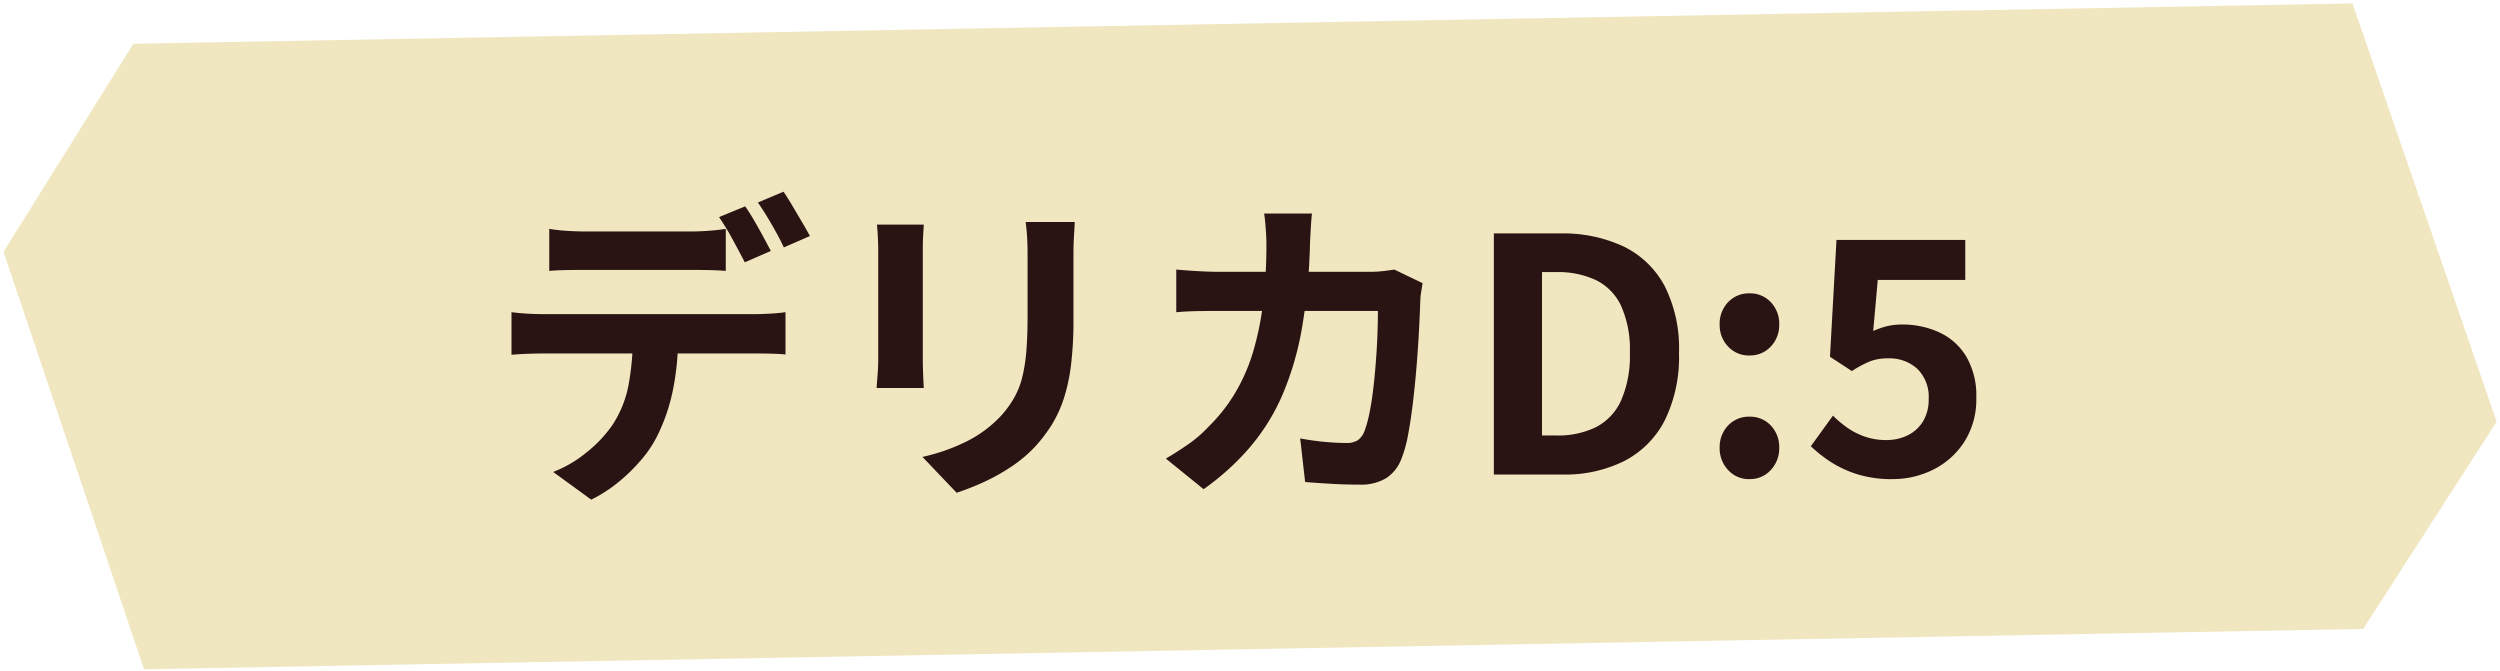
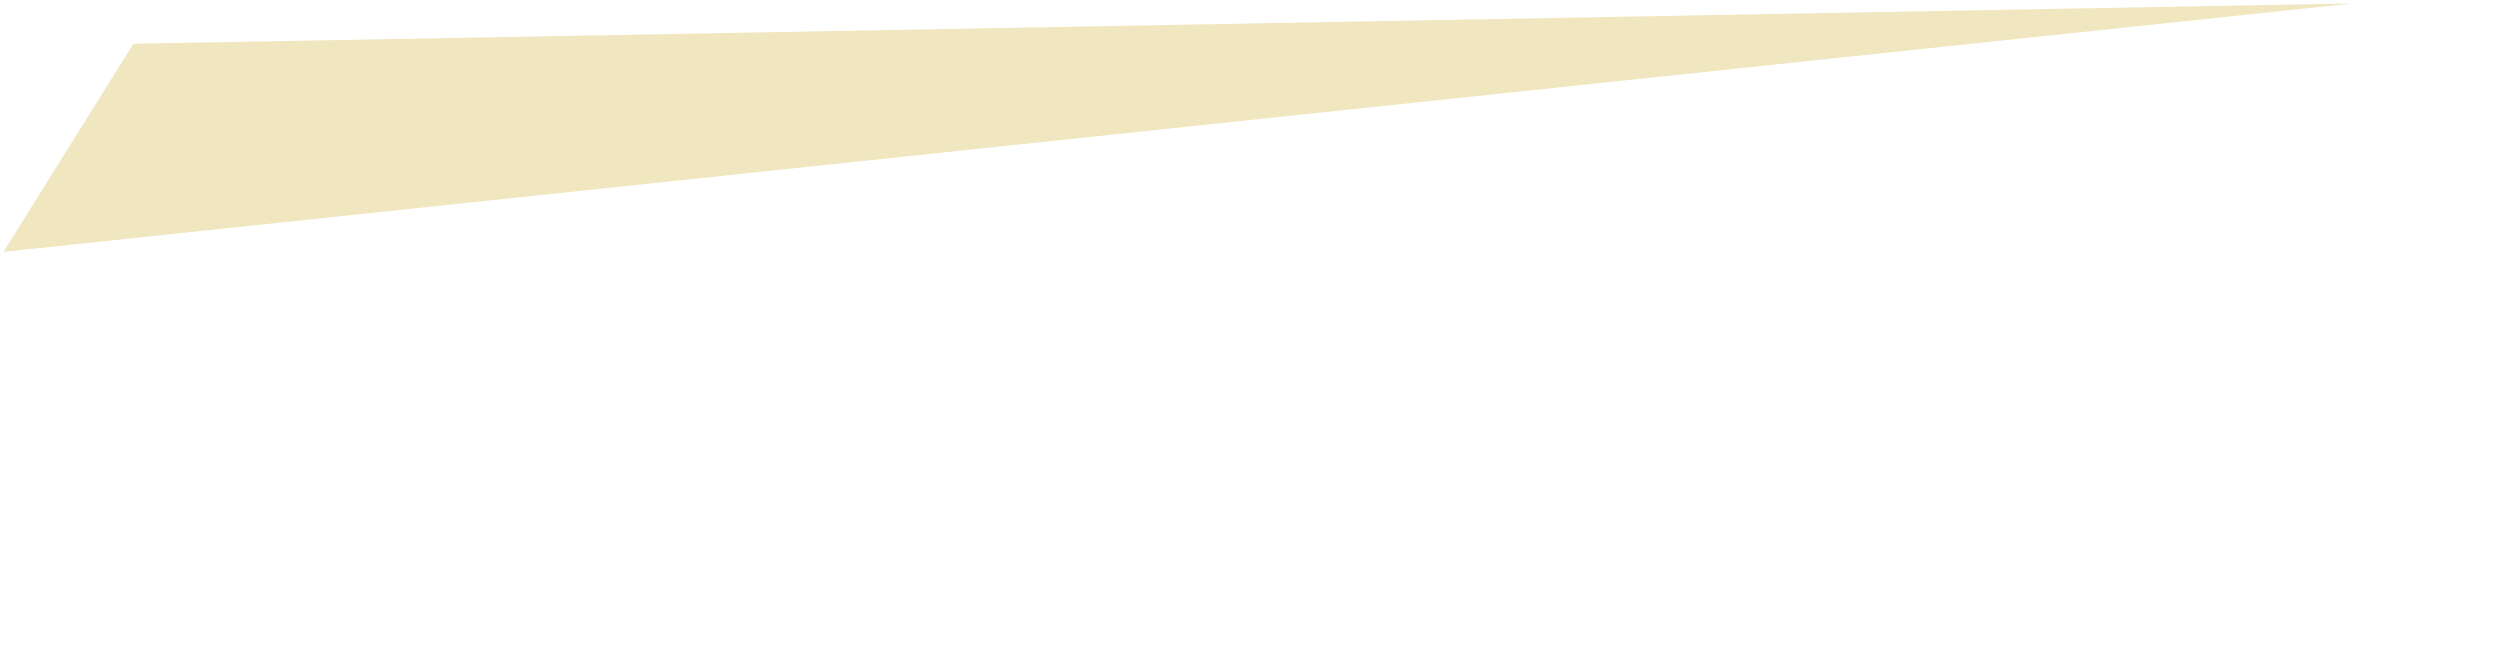
<svg xmlns="http://www.w3.org/2000/svg" width="184.396" height="49.522" viewBox="0 0 184.396 49.522">
  <g data-name="グループ 53554">
-     <path data-name="パス 62083" d="M9.838 3.227L173.518.254l10.628 30.848-9.843 15.286-163.68 2.973L.26 18.575z" fill="#f0e6bf" />
-     <path data-name="パス 75152" d="M40.512 16.881q.576.1 1.272.144t1.3.048h7.848q.624 0 1.3-.048t1.3-.144v3.1q-.624-.048-1.3-.06t-1.3-.012H43.08q-.624 0-1.32.012t-1.248.06zm-2.784 6.144q.528.072 1.14.108t1.164.036h15.72q.384 0 1.044-.036t1.14-.108v3.12q-.436-.044-1.056-.06t-1.128-.012h-15.72q-.528 0-1.164.024t-1.14.072zm12.288 1.676a19.616 19.616 0 01-.408 4.188 13.644 13.644 0 01-1.176 3.352 8.551 8.551 0 01-1.14 1.68 12.91 12.91 0 01-1.668 1.632 10.3 10.3 0 01-2.016 1.3L40.8 34.809a8.923 8.923 0 002.448-1.428 9.419 9.419 0 001.9-2 8.1 8.1 0 001.224-3.048 19.857 19.857 0 00.308-3.632zm4.944-9.48q.312.432.66 1.032t.672 1.2q.324.6.564 1.056l-1.92.84q-.384-.744-.9-1.692a18.457 18.457 0 00-1-1.644zm2.832-1.08q.312.456.672 1.068t.708 1.2q.348.588.564 1l-1.92.84q-.36-.768-.9-1.7T55.9 14.937zm21.48 2.232q-.024.5-.06 1.092t-.036 1.308v4.752A27.449 27.449 0 0179 26.889a13.191 13.191 0 01-.54 2.52 8.943 8.943 0 01-.876 1.908 11.108 11.108 0 01-1.188 1.572 9.817 9.817 0 01-1.828 1.548 14.5 14.5 0 01-2.076 1.152 19.391 19.391 0 01-1.932.756l-2.52-2.644a14.146 14.146 0 003.252-1.14 8.978 8.978 0 002.532-1.88 7.609 7.609 0 001.008-1.392 6.154 6.154 0 00.588-1.548 12.51 12.51 0 00.288-1.932q.084-1.08.084-2.472v-4.56q0-.72-.036-1.308t-.108-1.092zm-11.136.192l-.048.852q-.024.42-.024 1v8.112q0 .456.024 1.056t.048 1.032h-3.48q.024-.336.072-.96t.048-1.156v-8.088q0-.336-.024-.876t-.072-.972zm28.632-.816q-.048.408-.084 1.056l-.06 1.08a42.1 42.1 0 01-.6 6.348 22.062 22.062 0 01-1.44 4.908 15.4 15.4 0 01-2.376 3.828 18.7 18.7 0 01-3.432 3.112l-2.784-2.256q.744-.432 1.6-1.02a9.506 9.506 0 001.548-1.332 12.294 12.294 0 001.988-2.532 13.542 13.542 0 001.308-3.024 21.824 21.824 0 00.732-3.612 36.061 36.061 0 00.24-4.344q0-.264-.024-.684t-.06-.828q-.036-.408-.084-.7zm8.16 5.136q-.048.288-.108.672a4.148 4.148 0 00-.06.6q-.024.768-.084 1.968t-.168 2.58q-.108 1.38-.264 2.748t-.372 2.532a9.519 9.519 0 01-.528 1.916 2.93 2.93 0 01-1.116 1.376 3.644 3.644 0 01-1.98.468q-1.032 0-2.064-.06t-1.92-.132l-.364-3.216q.888.168 1.776.252t1.584.084a1.549 1.549 0 00.888-.2 1.5 1.5 0 00.48-.636 8 8 0 00.36-1.272q.168-.792.288-1.776t.2-2.04q.084-1.056.12-2.052t.036-1.764H89.928q-.6 0-1.488.012t-1.68.084v-3.148q.768.072 1.632.12t1.536.048h11.112a9.053 9.053 0 00.924-.048q.468-.048.876-.12zm5.256 14.116V17.217h4.872a10.556 10.556 0 014.692.96 6.8 6.8 0 013.024 2.9 10.193 10.193 0 011.068 4.948 10.581 10.581 0 01-1.056 4.992 6.926 6.926 0 01-2.976 2.984 9.783 9.783 0 01-4.56 1zm3.552-2.88h1.08a6.349 6.349 0 002.892-.612 4.093 4.093 0 001.86-1.968 8.19 8.19 0 00.648-3.516 7.863 7.863 0 00-.648-3.468 4 4 0 00-1.86-1.9 6.567 6.567 0 00-2.892-.588h-1.08zm15.312-5.9a2.086 2.086 0 01-1.584-.66 2.269 2.269 0 01-.624-1.62 2.289 2.289 0 01.624-1.656 2.1 2.1 0 011.584-.648 2.076 2.076 0 011.56.648 2.289 2.289 0 01.624 1.656 2.269 2.269 0 01-.624 1.62 2.058 2.058 0 01-1.56.656zm0 9.12a2.068 2.068 0 01-1.584-.672 2.311 2.311 0 01-.624-1.632 2.289 2.289 0 01.624-1.656 2.1 2.1 0 011.584-.648 2.076 2.076 0 011.56.648 2.289 2.289 0 01.624 1.656 2.311 2.311 0 01-.624 1.632 2.04 2.04 0 01-1.56.668zm10.536 0a8.658 8.658 0 01-2.52-.34 7.915 7.915 0 01-1.964-.888 9.818 9.818 0 01-1.536-1.2l1.632-2.256a7.953 7.953 0 001.092.912 5.172 5.172 0 001.3.648 4.717 4.717 0 001.524.24 3.525 3.525 0 001.62-.36 2.724 2.724 0 001.116-1.032 3.088 3.088 0 00.408-1.632 2.9 2.9 0 00-.828-2.22 3.038 3.038 0 00-2.172-.78 3.622 3.622 0 00-1.32.216 8.182 8.182 0 00-1.344.72l-1.616-1.056.48-8.616h9.5v2.952H138.5l-.336 3.768a5.676 5.676 0 011.032-.36 4.765 4.765 0 011.1-.12 6.449 6.449 0 012.736.576 4.545 4.545 0 011.992 1.776 5.7 5.7 0 01.744 3.048 5.8 5.8 0 01-.876 3.24 5.8 5.8 0 01-2.28 2.052 6.647 6.647 0 01-3.028.708z" fill="#291313" />
+     <path data-name="パス 62083" d="M9.838 3.227L173.518.254L.26 18.575z" fill="#f0e6bf" />
  </g>
</svg>